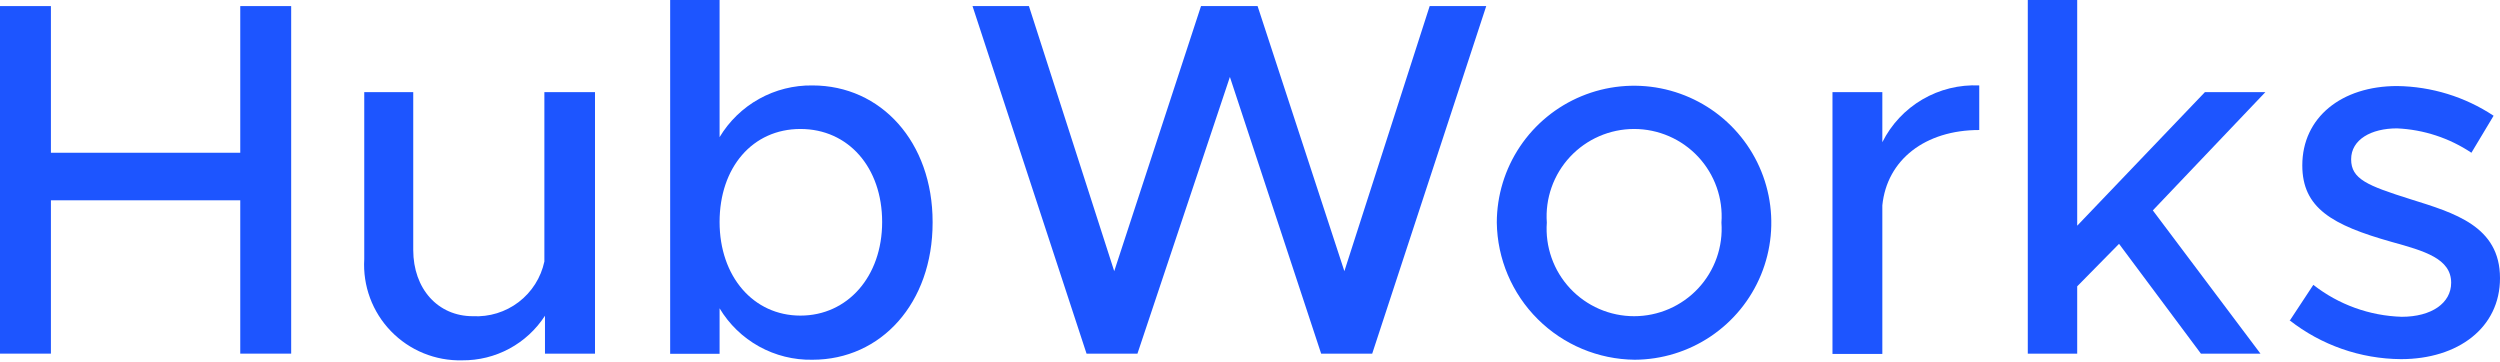
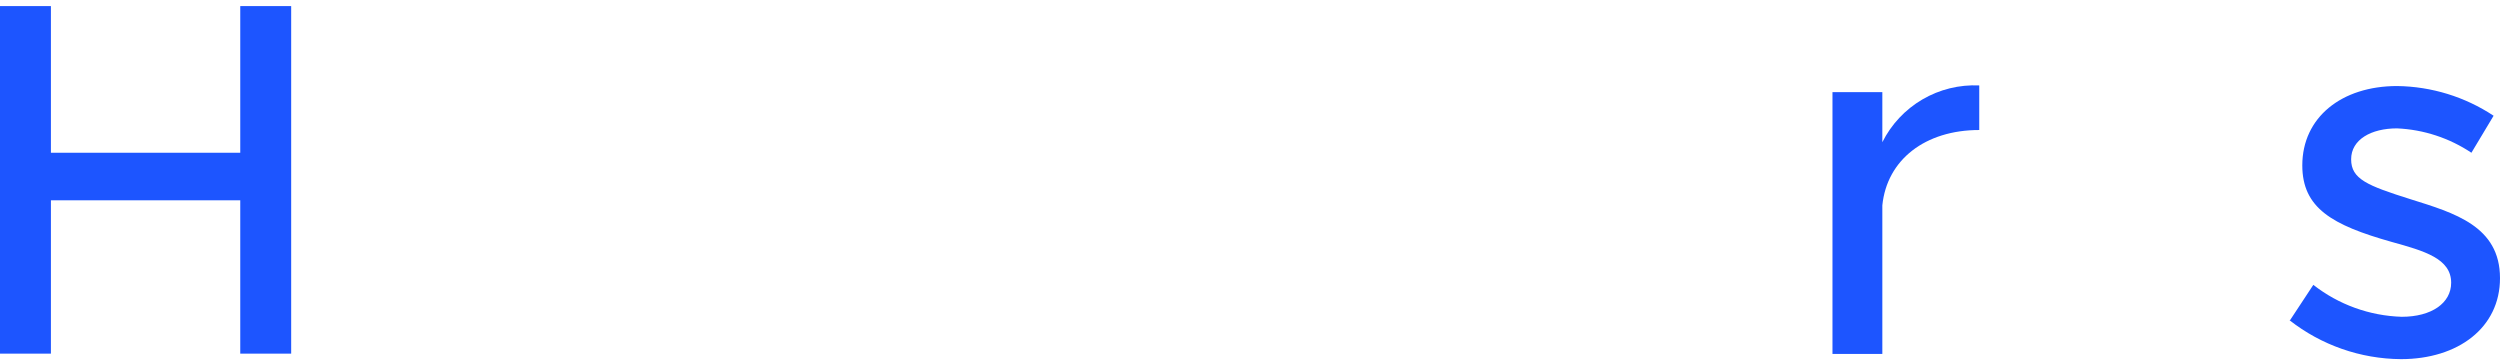
<svg xmlns="http://www.w3.org/2000/svg" width="200" height="29" viewBox="0 0 200 29" fill="none">
  <path d="M23.294 0.487V28.291H19.221V16.024H4.073V28.291H0V0.487H4.073V12.22H19.221V0.487H23.294Z" fill="#1D55FF" />
-   <path d="M47.6 7.37V28.291H43.598V25.26C42.885 26.364 41.904 27.269 40.747 27.893C39.589 28.516 38.292 28.837 36.977 28.826C35.917 28.853 34.863 28.659 33.882 28.258C32.901 27.857 32.014 27.257 31.278 26.496C30.541 25.735 29.971 24.83 29.603 23.838C29.235 22.845 29.078 21.787 29.14 20.731V7.37H33.059V19.994C33.059 23.108 35.035 25.296 37.822 25.296C39.143 25.367 40.445 24.966 41.495 24.164C42.546 23.362 43.274 22.212 43.55 20.921V7.37H47.6Z" fill="#1D55FF" />
-   <path d="M74.609 17.807C74.609 24.25 70.489 28.779 64.998 28.779C63.507 28.808 62.033 28.442 60.728 27.72C59.423 26.998 58.333 25.944 57.567 24.666V28.303H53.613V0H57.567V10.972C58.334 9.692 59.424 8.637 60.728 7.911C62.032 7.184 63.505 6.814 64.998 6.835C70.489 6.835 74.609 11.364 74.609 17.759M70.572 17.759C70.572 13.397 67.868 10.318 64.034 10.318C60.199 10.318 57.567 13.397 57.567 17.759C57.567 22.122 60.27 25.248 64.034 25.248C67.797 25.248 70.572 22.134 70.572 17.759Z" fill="#1D55FF" />
-   <path d="M77.801 0.487H82.314L89.138 21.694L96.081 0.487H100.607L107.55 21.694L114.374 0.487H118.899L109.777 28.291H105.692L98.392 6.157L90.996 28.291H86.923L77.801 0.487Z" fill="#1D55FF" />
-   <path d="M119.744 17.807C119.747 15.642 120.391 13.526 121.597 11.726C122.803 9.926 124.516 8.523 126.52 7.694C128.524 6.865 130.728 6.647 132.856 7.067C134.984 7.488 136.94 8.528 138.476 10.056C140.012 11.585 141.061 13.533 141.489 15.656C141.917 17.779 141.705 19.98 140.881 21.983C140.057 23.986 138.657 25.7 136.858 26.909C135.059 28.119 132.941 28.769 130.772 28.779C127.863 28.748 125.081 27.583 123.021 25.533C120.96 23.483 119.784 20.71 119.744 17.807ZM137.715 17.807C137.784 16.849 137.654 15.888 137.334 14.983C137.014 14.078 136.511 13.248 135.856 12.545C135.2 11.843 134.407 11.282 133.525 10.899C132.643 10.516 131.692 10.318 130.73 10.318C129.769 10.318 128.817 10.516 127.935 10.899C127.054 11.282 126.26 11.843 125.605 12.545C124.95 13.248 124.446 14.078 124.127 14.983C123.807 15.888 123.677 16.849 123.746 17.807C123.677 18.764 123.807 19.726 124.127 20.631C124.446 21.536 124.95 22.366 125.605 23.069C126.26 23.771 127.054 24.331 127.935 24.715C128.817 25.098 129.769 25.296 130.73 25.296C131.692 25.296 132.643 25.098 133.525 24.715C134.407 24.331 135.2 23.771 135.856 23.069C136.511 22.366 137.014 21.536 137.334 20.631C137.654 19.726 137.784 18.764 137.715 17.807Z" fill="#1D55FF" />
  <path d="M158.34 6.835V10.401C154.017 10.401 150.956 12.778 150.587 16.428V28.315H146.598V7.37H150.587V11.376C151.3 9.951 152.413 8.763 153.789 7.957C155.165 7.151 156.746 6.761 158.34 6.835Z" fill="#1D55FF" />
-   <path d="M172.226 16.832L180.837 28.291H176.073L169.523 19.507L166.176 22.907V28.291H162.223V0H166.176V18.057L176.394 7.37H181.23L172.226 16.832Z" fill="#1D55FF" />
  <path d="M183.172 25.664L185.066 22.788C187.09 24.371 189.569 25.267 192.14 25.343C194.521 25.343 196.093 24.25 196.093 22.621C196.093 20.684 193.95 20.077 191.33 19.352C186.566 18.009 184.184 16.642 184.184 13.23C184.184 9.391 187.328 6.883 191.77 6.883C194.518 6.918 197.198 7.743 199.488 9.26L197.713 12.22C195.944 11.039 193.885 10.364 191.759 10.27C189.698 10.27 188.091 11.162 188.091 12.743C188.091 14.324 189.377 14.847 192.854 15.941C196.332 17.034 200 18.08 200 22.253C200 26.223 196.641 28.731 192.08 28.731C188.843 28.71 185.705 27.614 183.16 25.617" fill="#1D55FF" />
</svg>